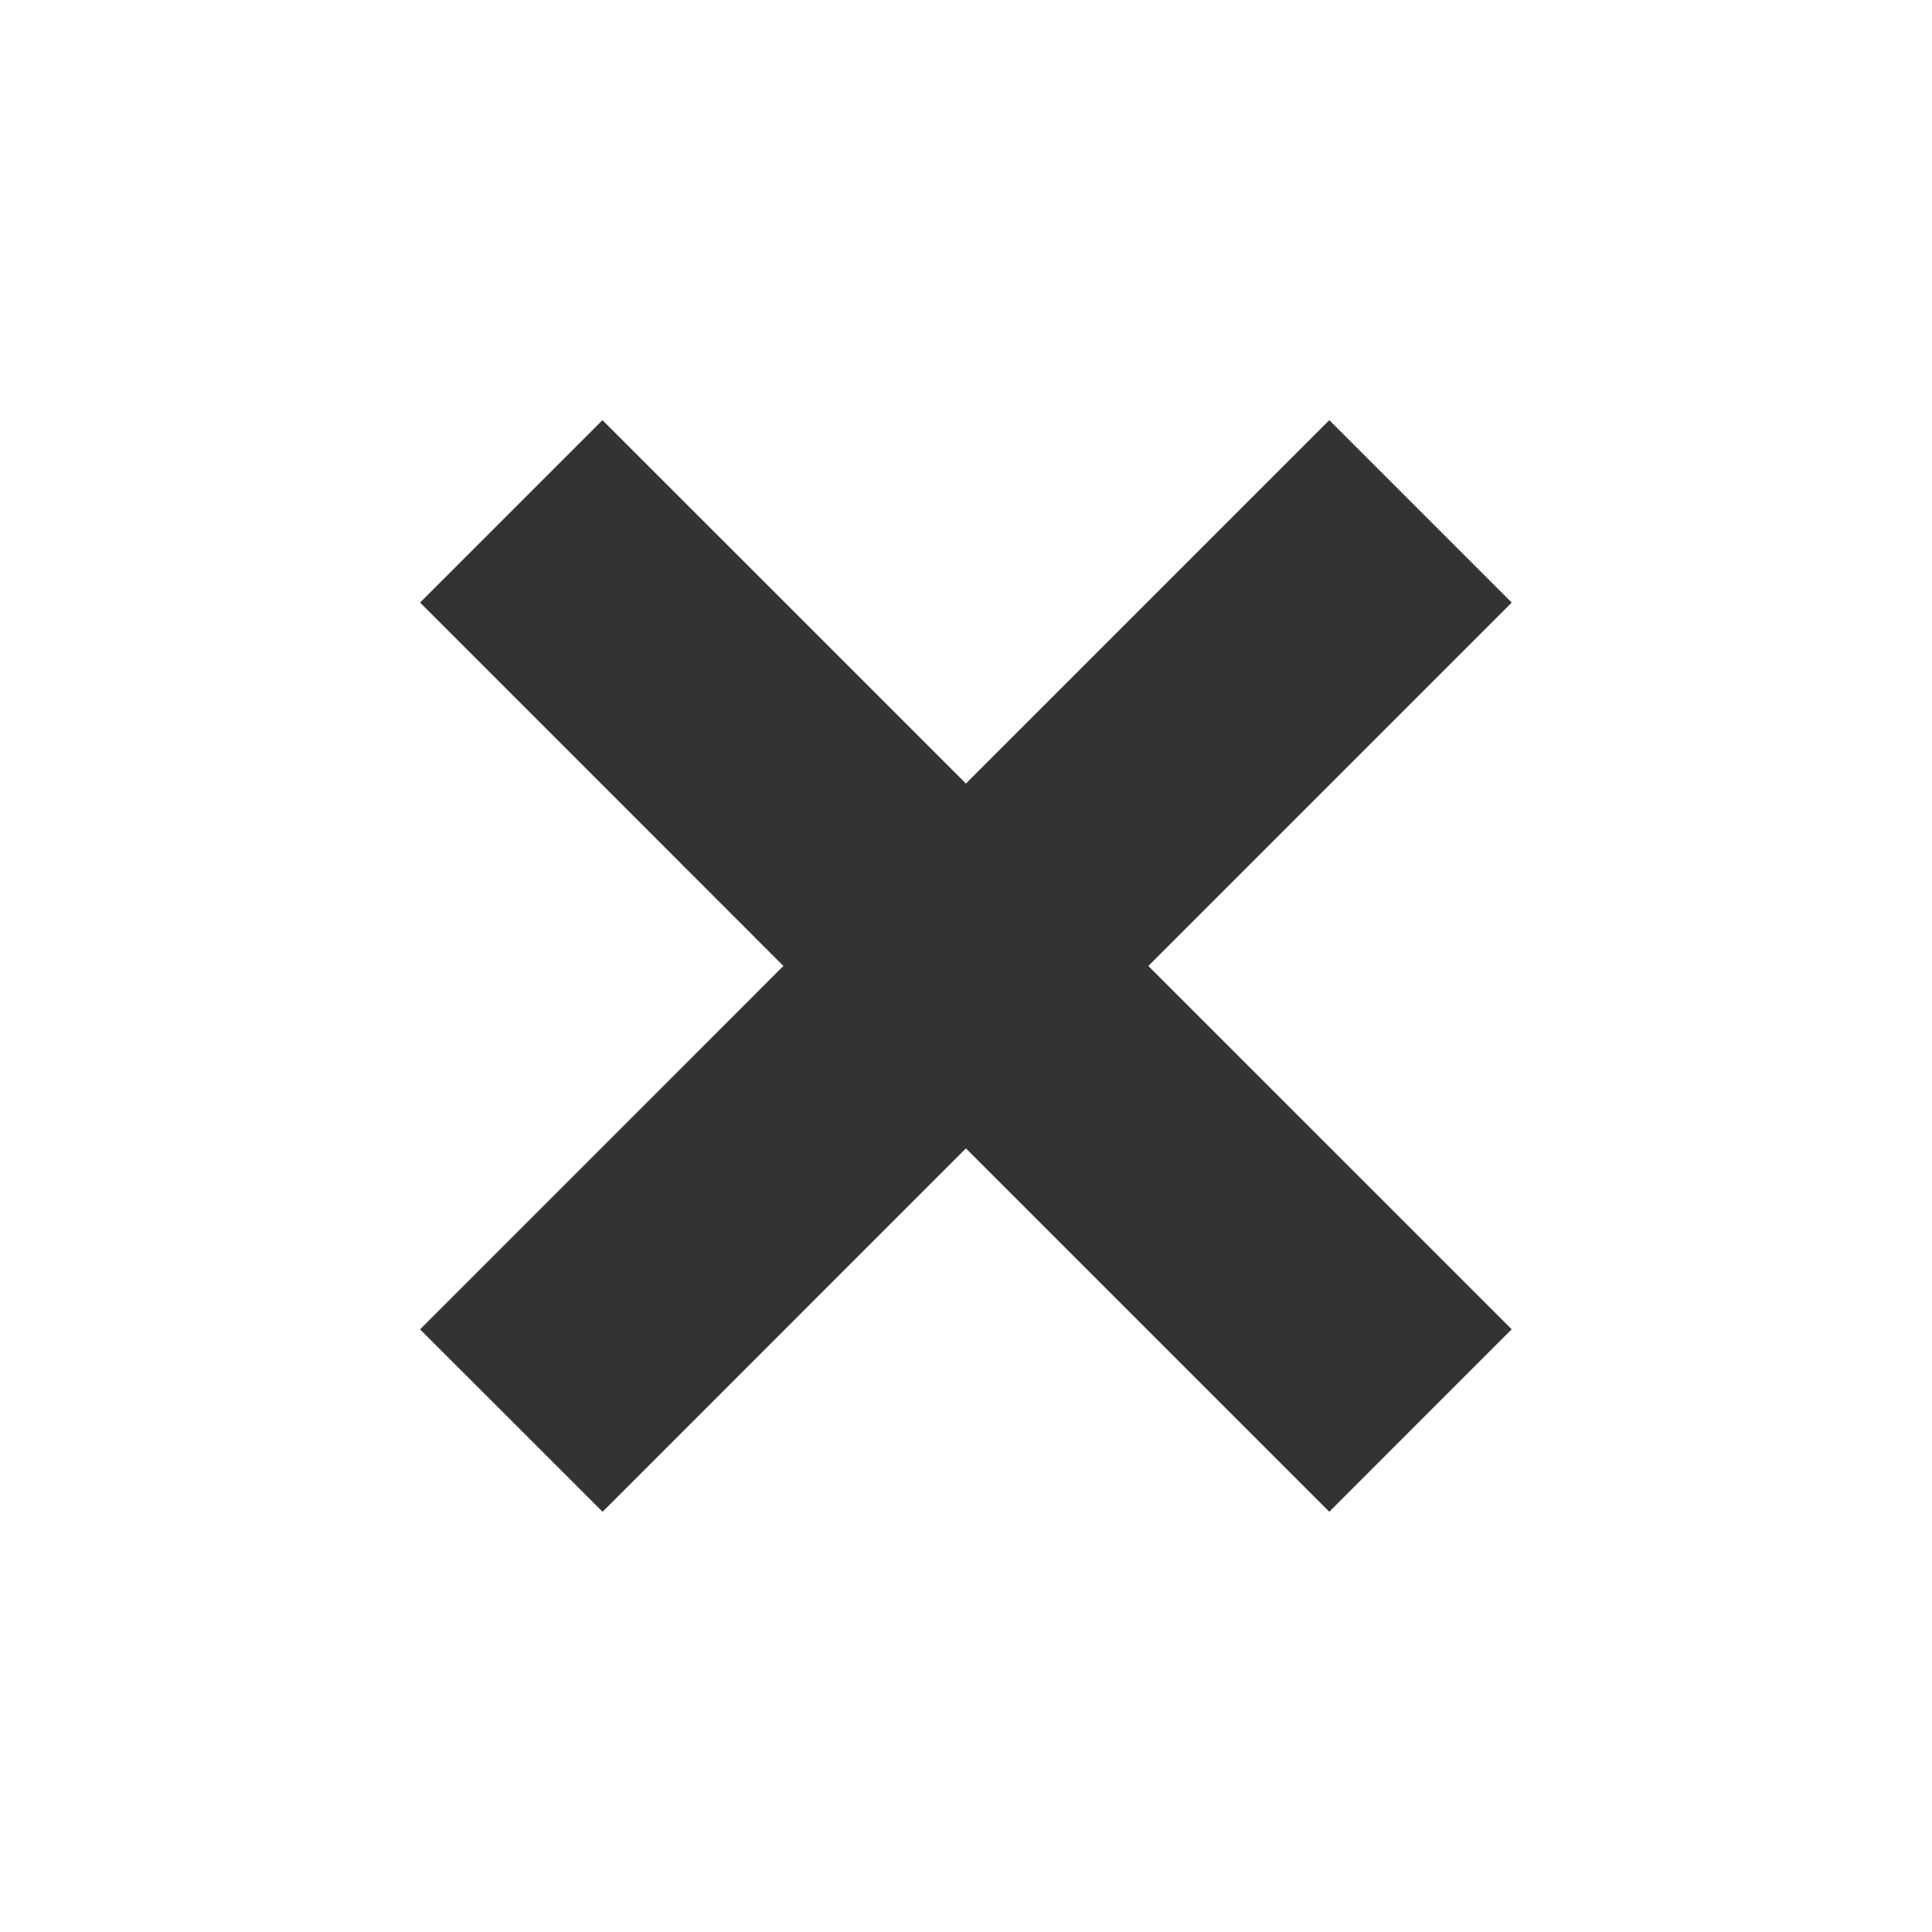
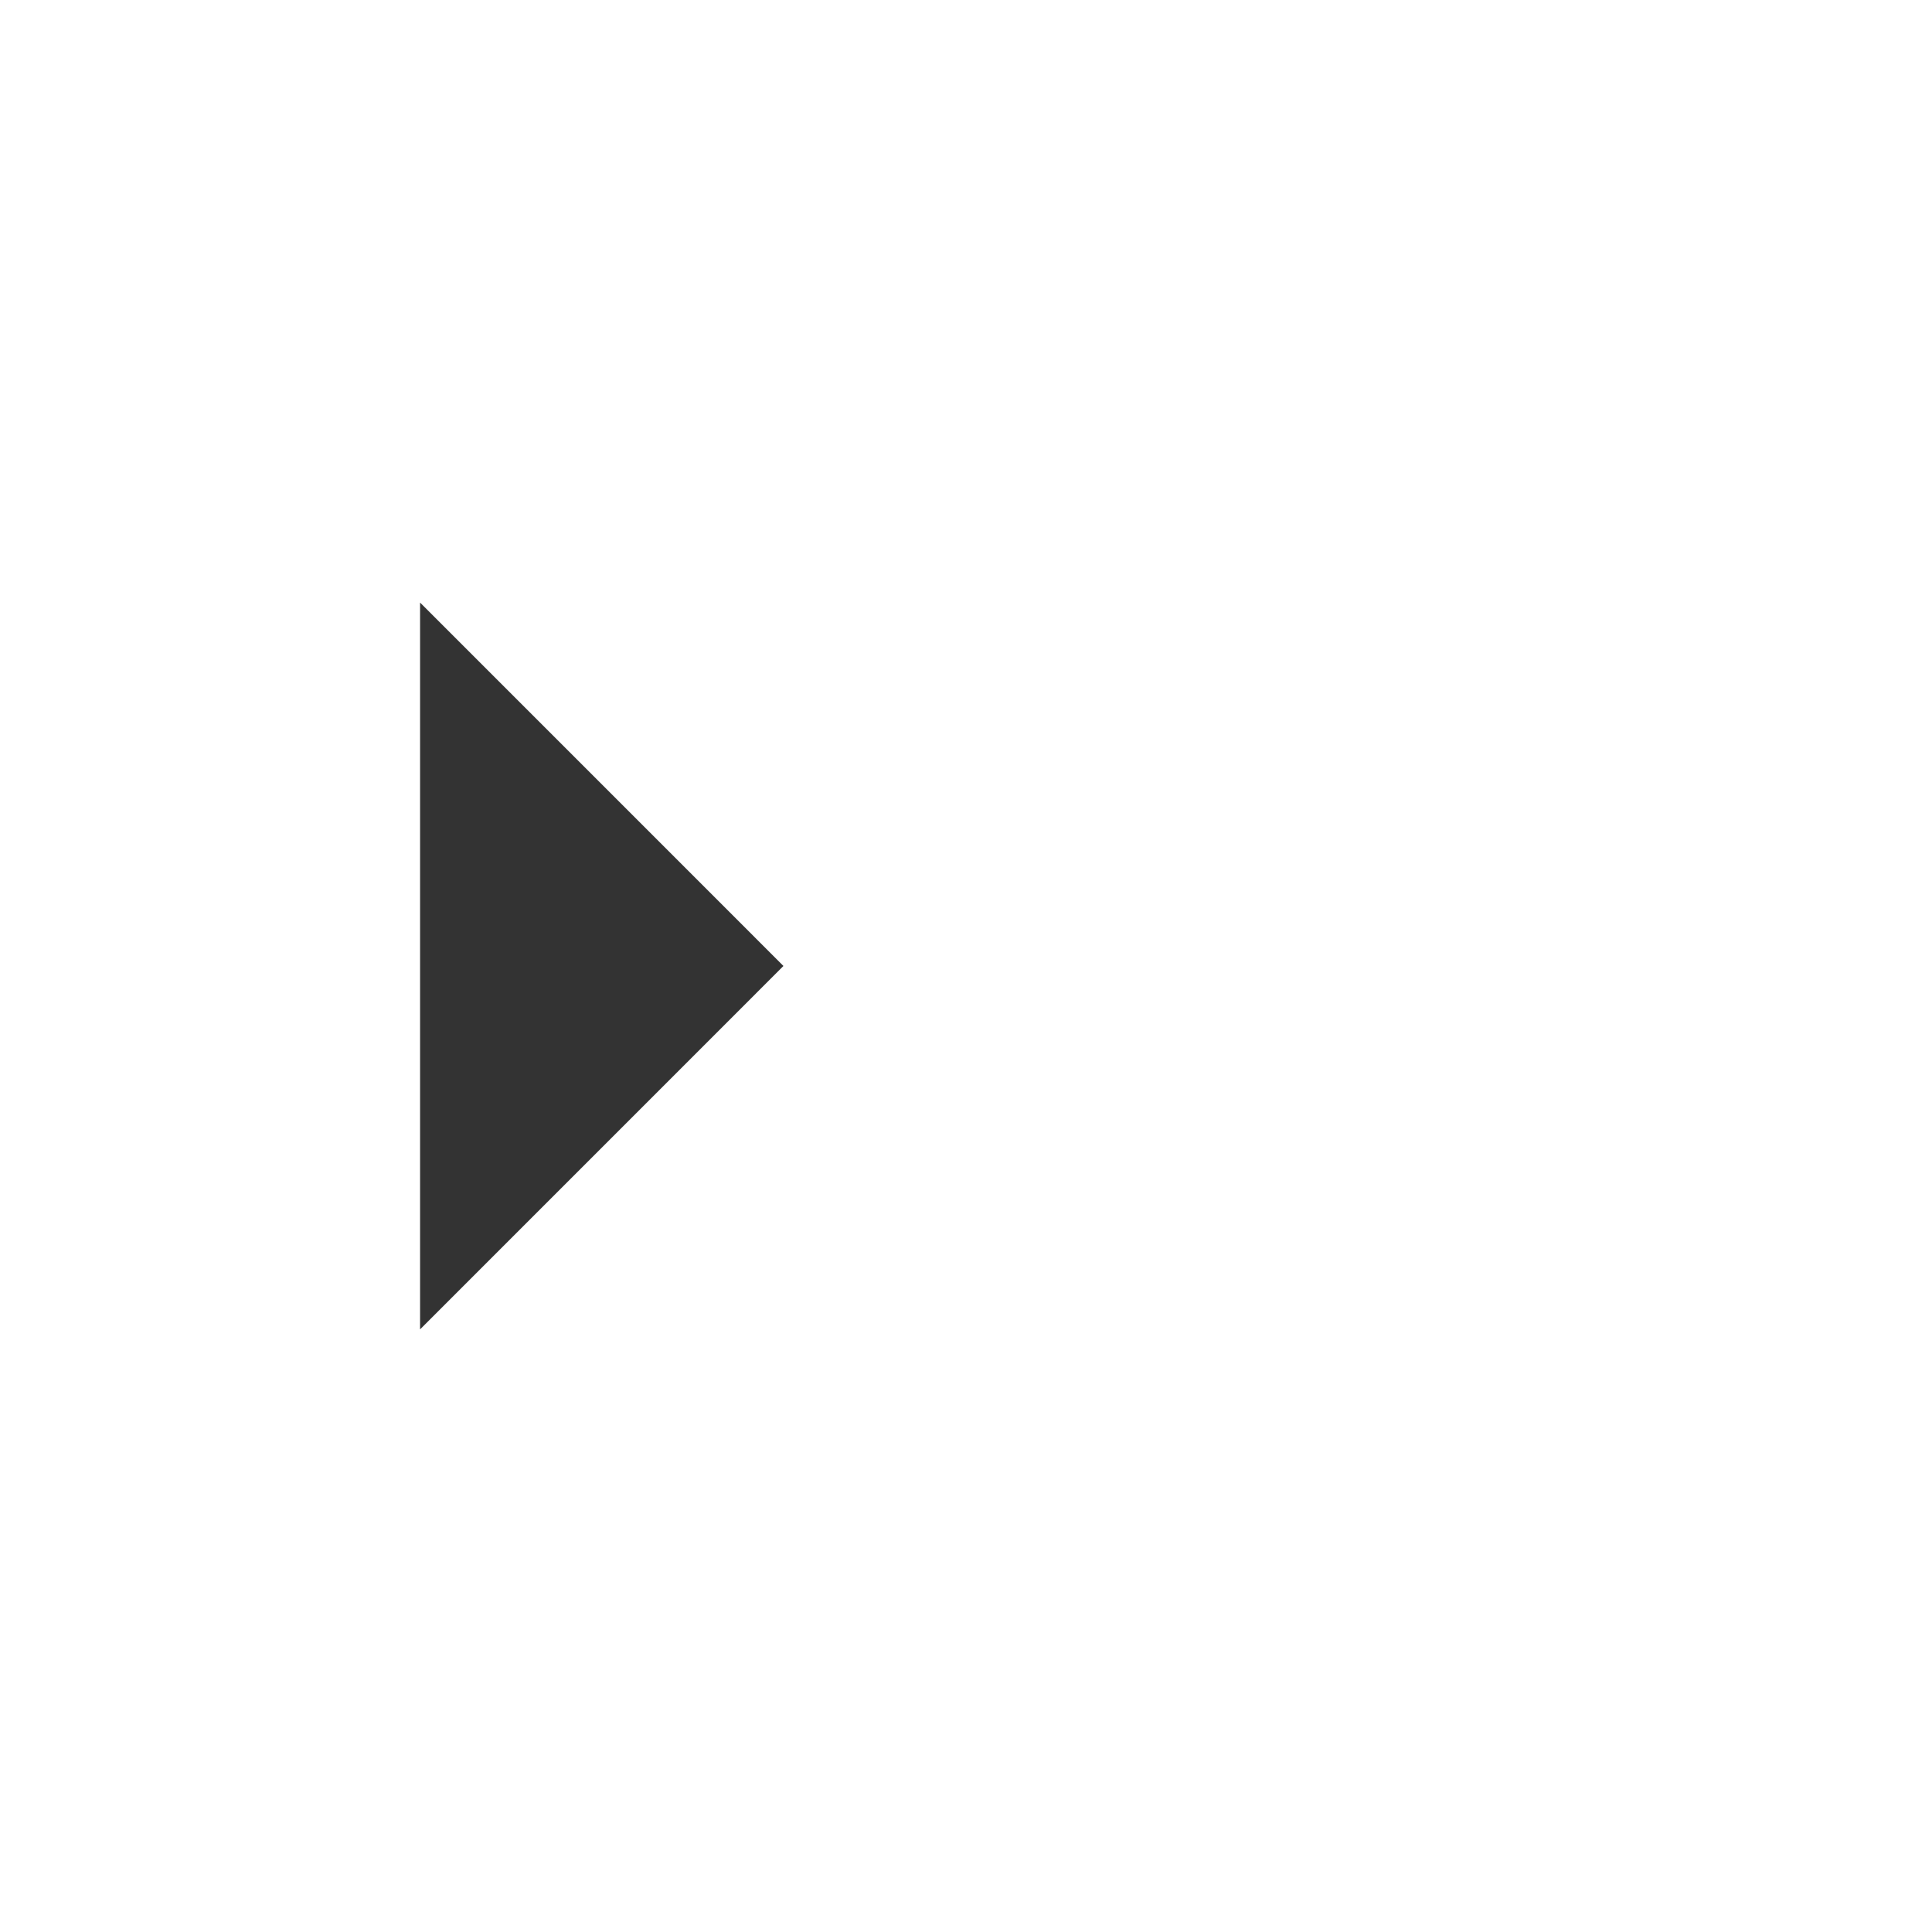
<svg xmlns="http://www.w3.org/2000/svg" width="41.383" height="41.382" viewBox="0 0 41.383 41.382">
  <defs>
    <filter id="Union_1" x="0" y="0" width="41.383" height="41.382" filterUnits="userSpaceOnUse">
      <feOffset dy="3" input="SourceAlpha" />
      <feGaussianBlur stdDeviation="3" result="blur" />
      <feFlood flood-opacity="0.161" />
      <feComposite operator="in" in2="blur" />
      <feComposite in="SourceGraphic" />
    </filter>
  </defs>
  <g id="Group_13288" data-name="Group 13288" transform="translate(-5856.152 -2937.271)">
    <g transform="matrix(1, 0, 0, 1, 5856.15, 2937.27)" filter="url(#Union_1)">
-       <path id="Union_1-2" data-name="Union 1" d="M1159-115.254l7.783-7.784L1159-130.822l3.907-3.907,7.785,7.784,7.784-7.784,3.907,3.907-7.784,7.784,7.783,7.782-3.907,3.908-7.783-7.783-7.783,7.784Z" transform="translate(-1150 140.73)" fill="#333" />
+       <path id="Union_1-2" data-name="Union 1" d="M1159-115.254l7.783-7.784L1159-130.822Z" transform="translate(-1150 140.73)" fill="#333" />
    </g>
  </g>
</svg>